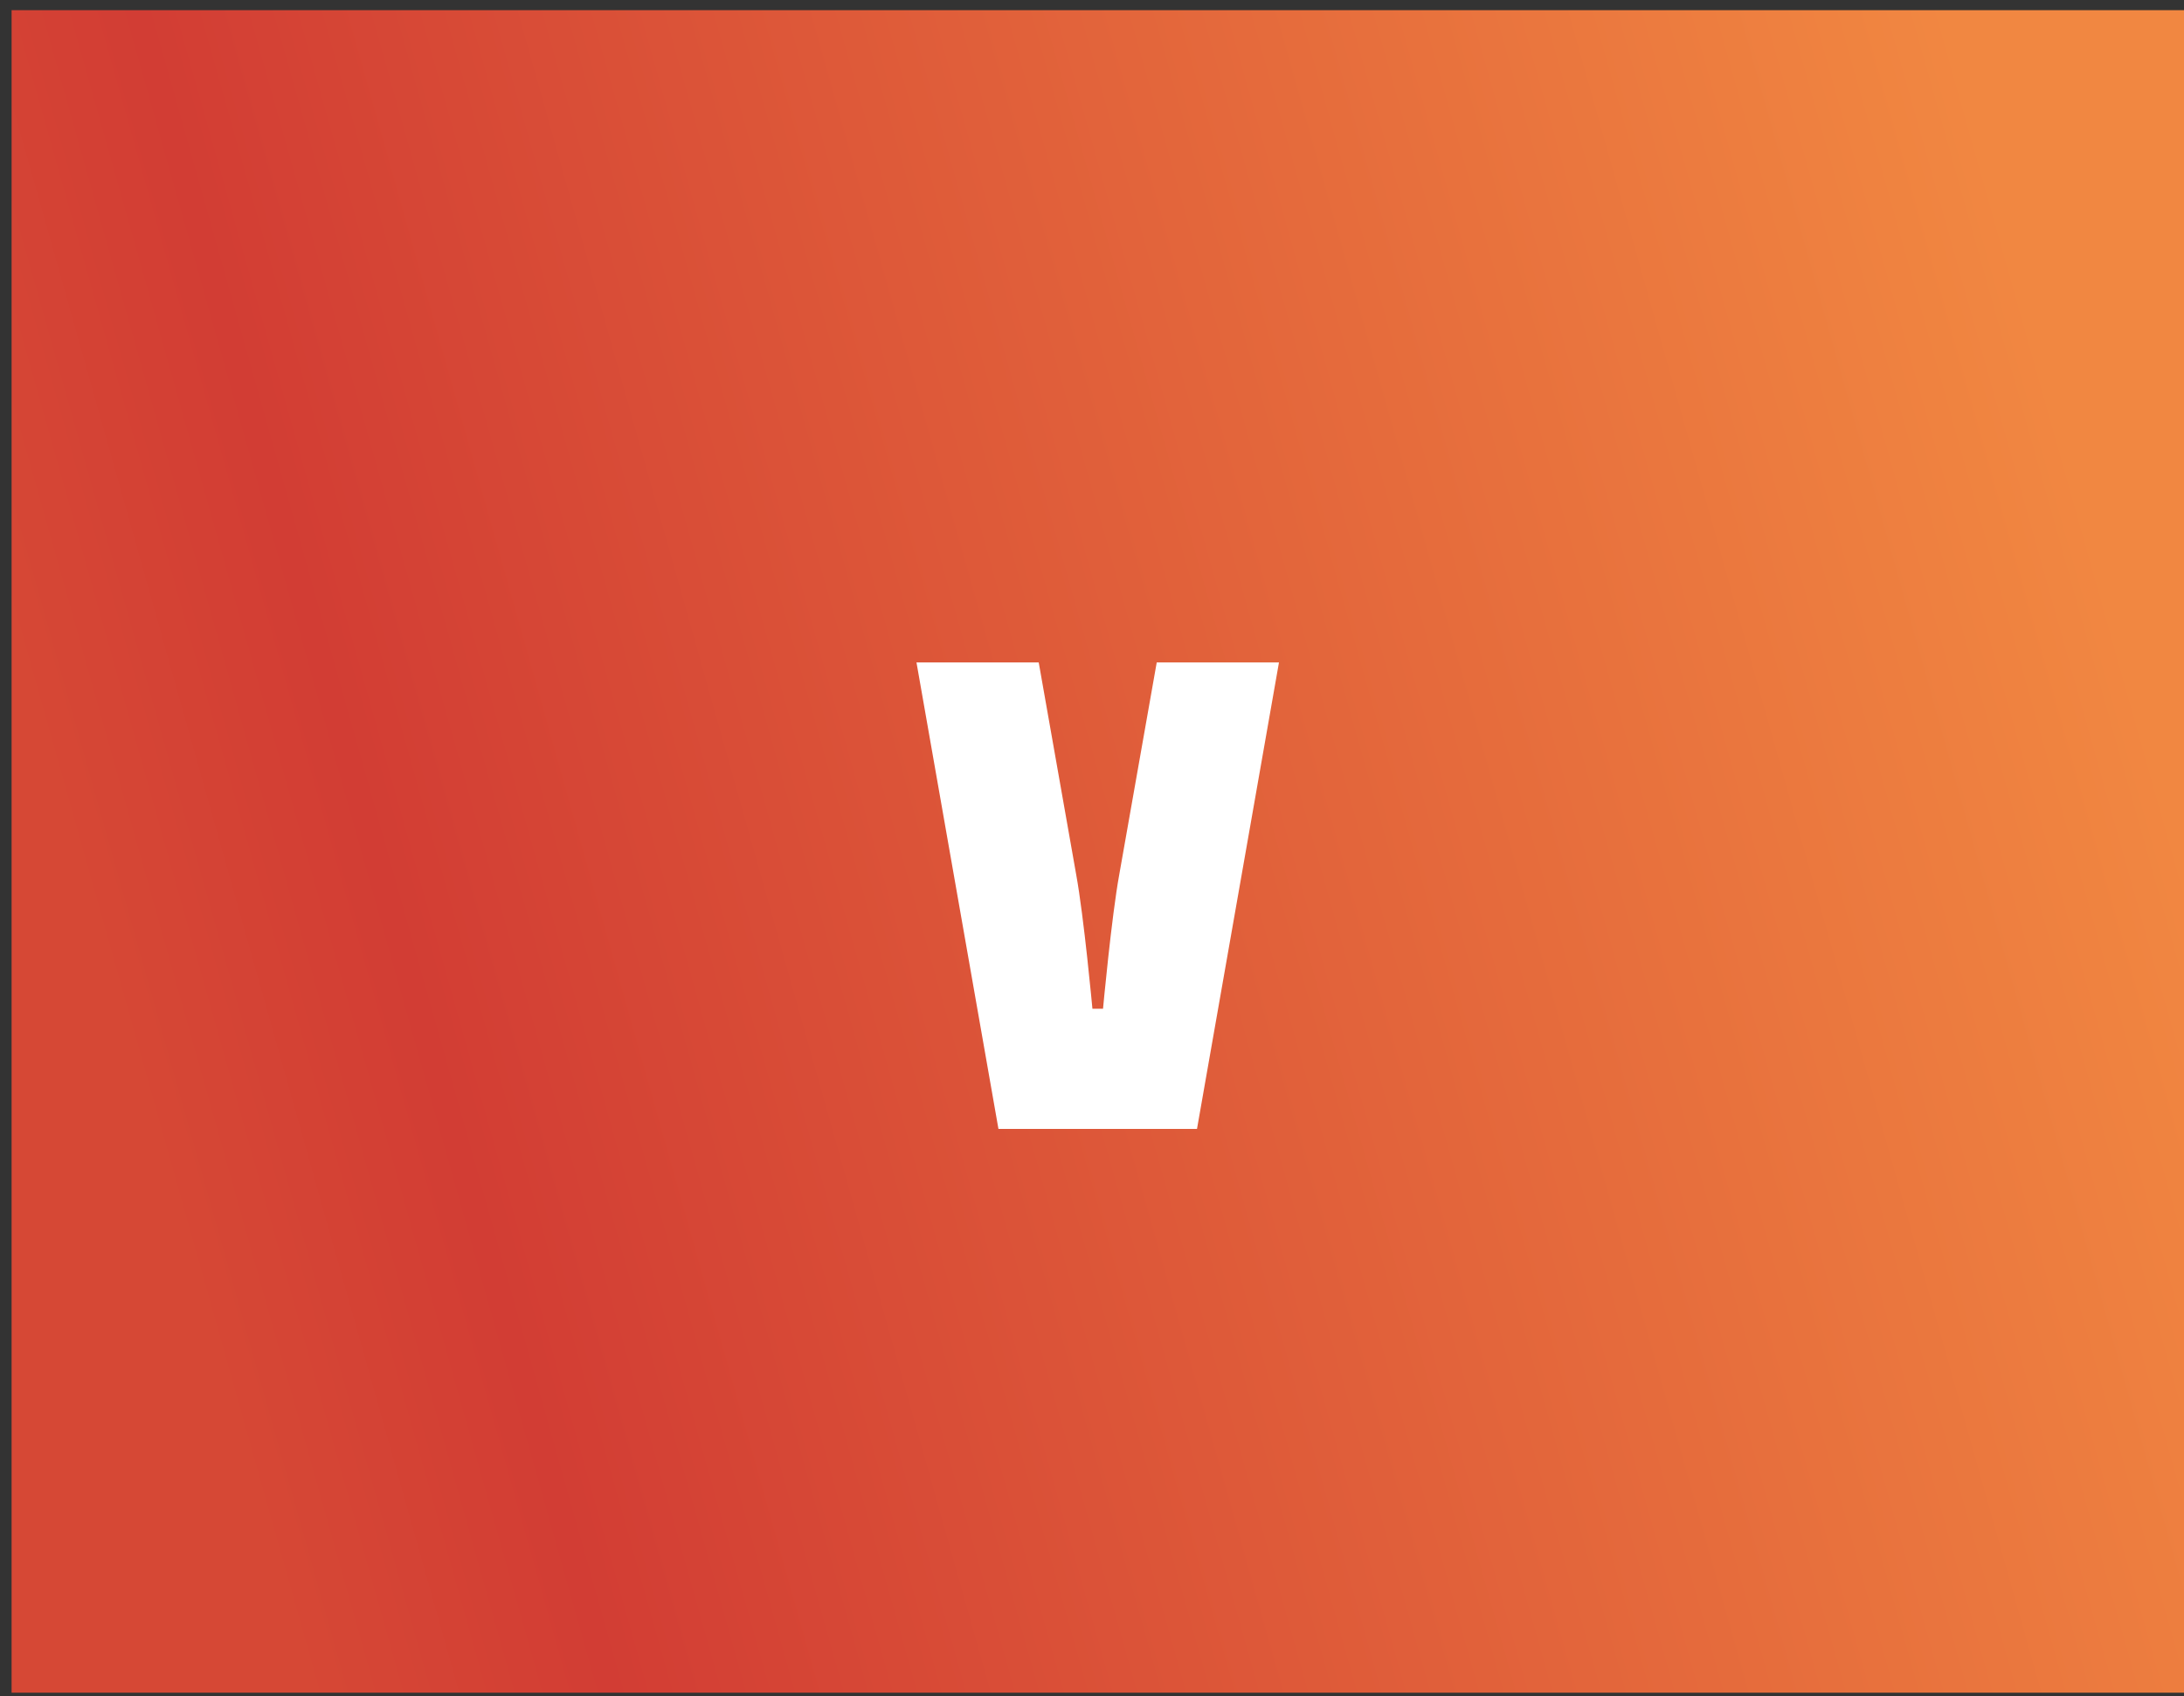
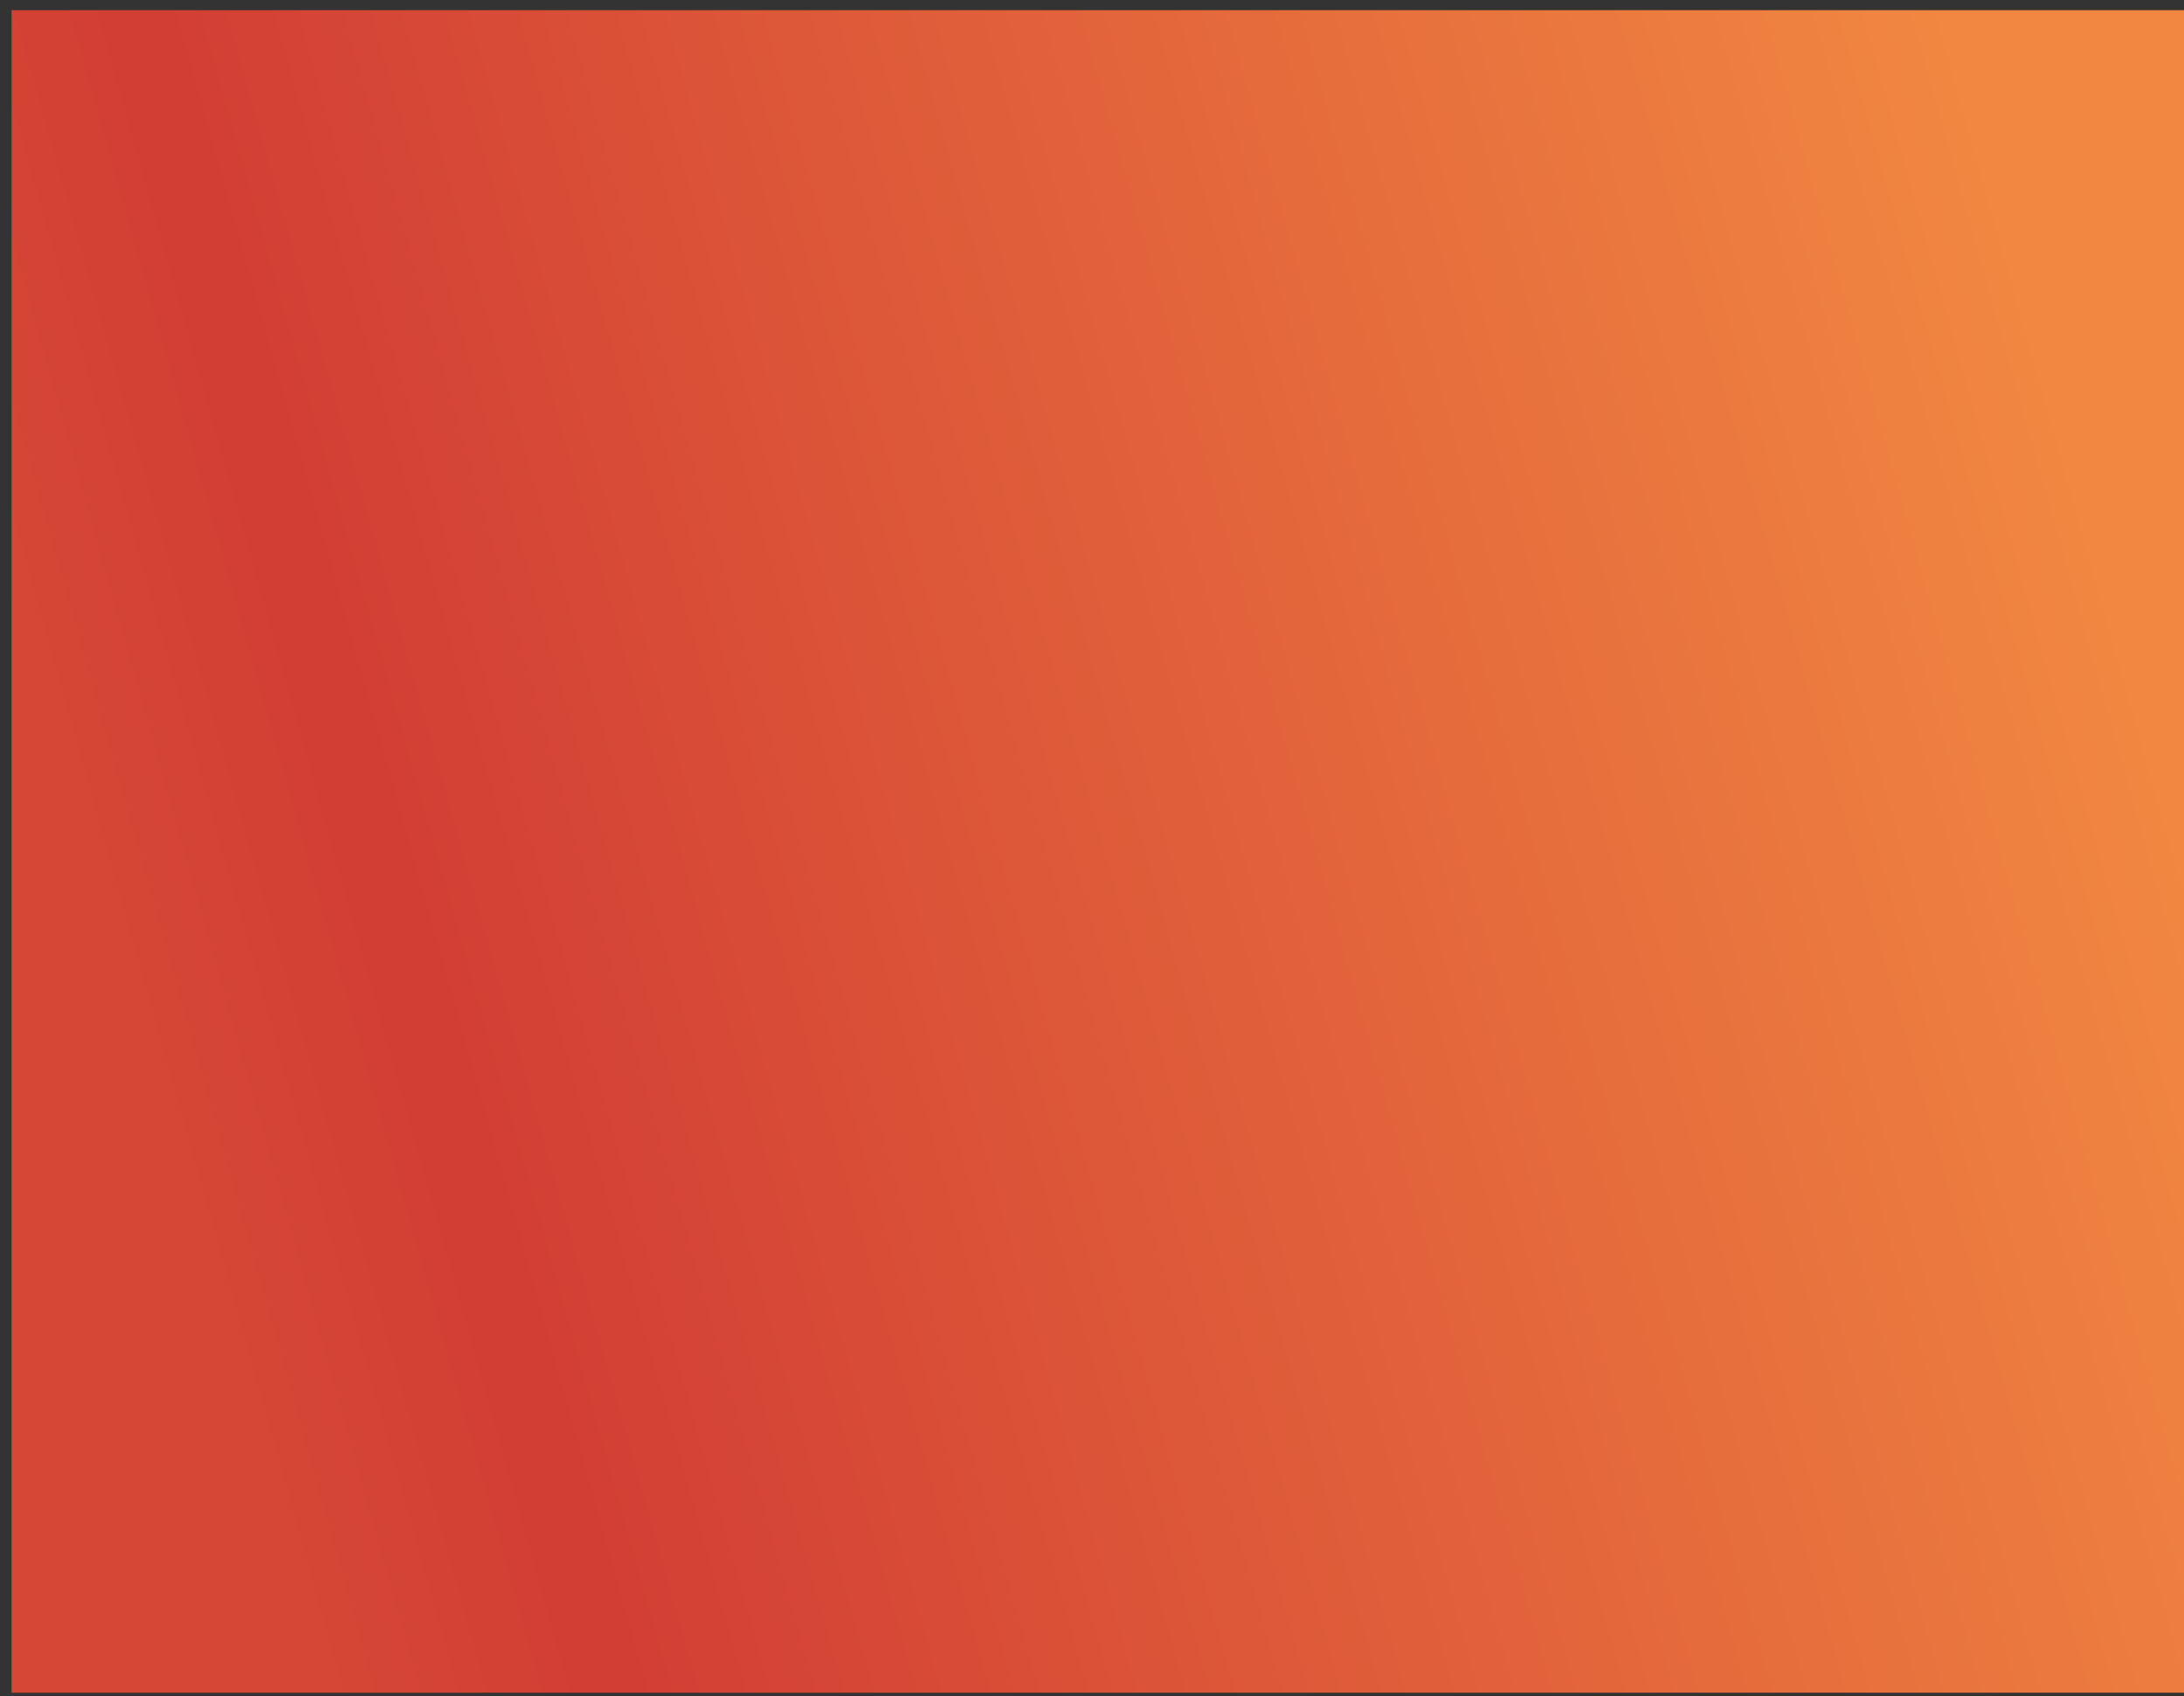
<svg xmlns="http://www.w3.org/2000/svg" width="170" height="132" viewBox="0 0 170 132" fill="none">
  <rect x="0" y="0" width="170" height="132" fill="#333333" stroke="none" />
  <rect x="0.902" y="0.792" width="169.098" height="130.938" fill="url(#paint0_linear_661_11)" />
-   <path d="M87.123 68.055L90.038 51.555H99.553L93.173 87.855H77.718L71.338 51.555H80.853L83.768 68.055C84.373 71.355 85.033 78.505 85.033 78.505H85.858C85.858 78.505 86.518 71.355 87.123 68.055Z" fill="white" />
  <defs>
    <linearGradient id="paint0_linear_661_11" x1="19.891" y1="117.627" x2="196.14" y2="68.023" gradientUnits="userSpaceOnUse">
      <stop stop-color="#D64835" />
      <stop offset="0.125" stop-color="#D23D34" />
      <stop offset="0.865" stop-color="#F18741" />
      <stop offset="1" stop-color="#F18741" />
    </linearGradient>
  </defs>
</svg>